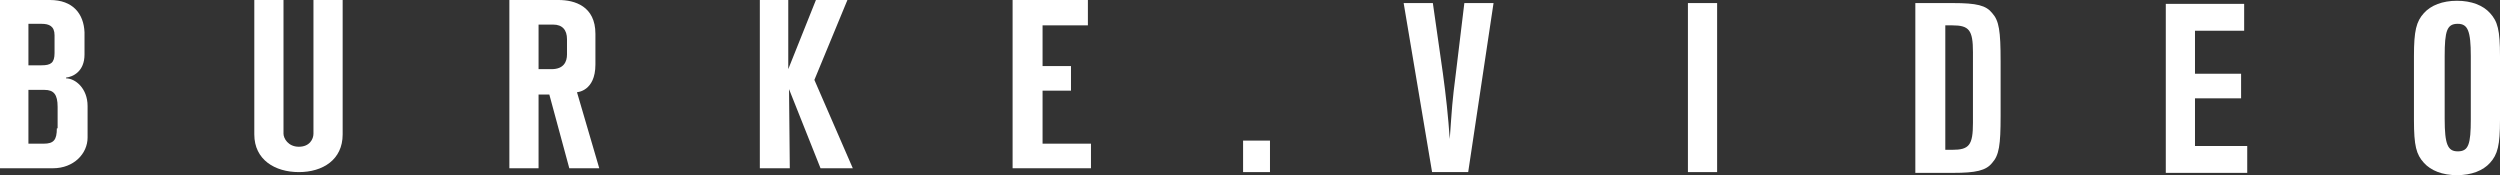
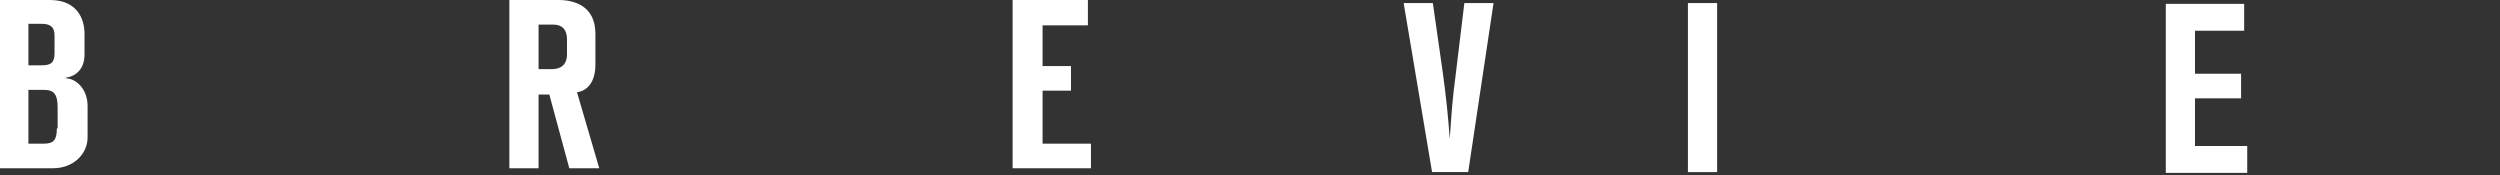
<svg xmlns="http://www.w3.org/2000/svg" version="1.1" id="Layer_1" x="0px" y="0px" viewBox="0 0 325.4 22.8" style="enable-background:new 0 0 325.4 22.8;" xml:space="preserve">
  <rect x="0" y="0" width="325.4" height="22.8" fill="#333333" stroke="none" />
  <style type="text/css">
	.st0{fill:#FFFFFF;}
</style>
  <g>
    <g>
      <g>
        <path class="st0" d="M7.1,6.9c0,1.3-0.5,1.6-1.7,1.6H3.7V3.1c0,0,0.9,0,1.7,0c1,0,1.7,0.3,1.7,1.5V6.9z M11.4,17.9v-4.1     c0-2.3-1.6-3.6-2.8-3.6v-0.1c0.9-0.1,2.4-0.8,2.4-3c0-1.8,0-1.2,0-2.9C10.9,1.8,9.5,0,6.5,0C4.3,0,0,0,0,0v21.9c0,0,4.3,0,6.9,0     C9.6,21.9,11.4,20,11.4,17.9z M7.4,16.7c0,1.5-0.4,2-1.7,2c-0.3,0-2,0-2,0l0-7c0,0,1.6,0,2.1,0c1.2,0,1.7,0.6,1.7,2.2V16.7z" />
-         <path class="st0" d="M38.9,22.4c-3.1,0-5.8-1.6-5.8-4.9V0h3.8c0,0,0,15.9,0,17.4c0,0.6,0.6,1.7,2,1.7c1.4,0,1.9-1,1.9-1.7V0h3.8     c0,0,0,16,0,17.5C44.6,20.8,42,22.4,38.9,22.4z" />
        <path class="st0" d="M73.8,5.1c0,1.6,0,0.7,0,2c0,0.9-0.4,1.9-2,1.9h-1.7V3.2c0,0,1.5,0,1.9,0C73.2,3.2,73.8,3.9,73.8,5.1z      M78,21.9L75.1,12c0,0,2.4-0.1,2.4-3.6c0-1.7,0-2.3,0-4c0-3.6-2.7-4.4-4.8-4.4c-2.6,0-6.4,0-6.4,0v21.9h3.8l0-9.6h1.4l2.6,9.6H78     z" />
-         <polygon class="st0" points="106.8,21.9 102.7,11.6 102.8,21.9 98.9,21.9 98.9,0 102.6,0 102.6,9 106.2,0 110.3,0 106,10.4      111,21.9    " />
        <polygon class="st0" points="131.8,21.9 131.8,0 141.6,0 141.6,3.3 135.7,3.3 135.7,8.6 139.4,8.6 139.4,11.8 135.7,11.8      135.7,18.7 142,18.7 142,21.9    " />
      </g>
    </g>
  </g>
  <g>
    <g>
-       <path class="st0" d="M165.3,22.4h-3.5v-4.1h3.5V22.4z" />
-     </g>
+       </g>
    <g>
      <path class="st0" d="M186.4,22.4l-3.7-22h3.8l1.3,9.1c0.4,2.9,0.7,5.7,0.9,8.6c0.3-4.2,0.3-4.7,0.8-8.6l1.1-9.1h3.8l-3.3,22H186.4    z" />
    </g>
    <g>
      <path class="st0" d="M223.5,22.4h-3.8v-22h3.8V22.4z" />
    </g>
    <g>
-       <path class="st0" d="M249.3,0.4h4.9c3.1,0,4.3,0.3,5.1,1.3c0.9,1,1.1,2.3,1.1,6.3v7.1c0,3.8-0.2,5.1-1.1,6.1    c-0.8,1-2.1,1.3-5.1,1.3h-4.9V0.4z M254.1,19.5c2.2,0,2.7-0.6,2.7-3.5V6.8c0-2.9-0.5-3.5-2.7-3.5h-0.9v16.2H254.1z" />
-     </g>
+       </g>
    <g>
      <path class="st0" d="M292.1,4h-6.4v5.6h6v3.2h-6v6.2h6.8v3.5h-10.6v-22h10.2V4z" />
    </g>
    <g>
-       <path class="st0" d="M325.4,15.6c0,3.3-0.3,4.5-1.3,5.6c-0.9,1-2.4,1.6-4.3,1.6s-3.4-0.6-4.3-1.6c-1-1.1-1.3-2.2-1.3-5.6V7.3    c0-3.3,0.3-4.5,1.3-5.6c0.9-1,2.4-1.6,4.3-1.6s3.4,0.6,4.3,1.6c1,1.1,1.3,2.2,1.3,5.6V15.6z M318.2,15.5c0,3.3,0.4,4.2,1.7,4.2    c1.4,0,1.7-0.9,1.7-4.2V7.3c0-3.3-0.4-4.2-1.7-4.2c-1.4,0-1.7,0.9-1.7,4.2V15.5z" />
-     </g>
+       </g>
  </g>
</svg>